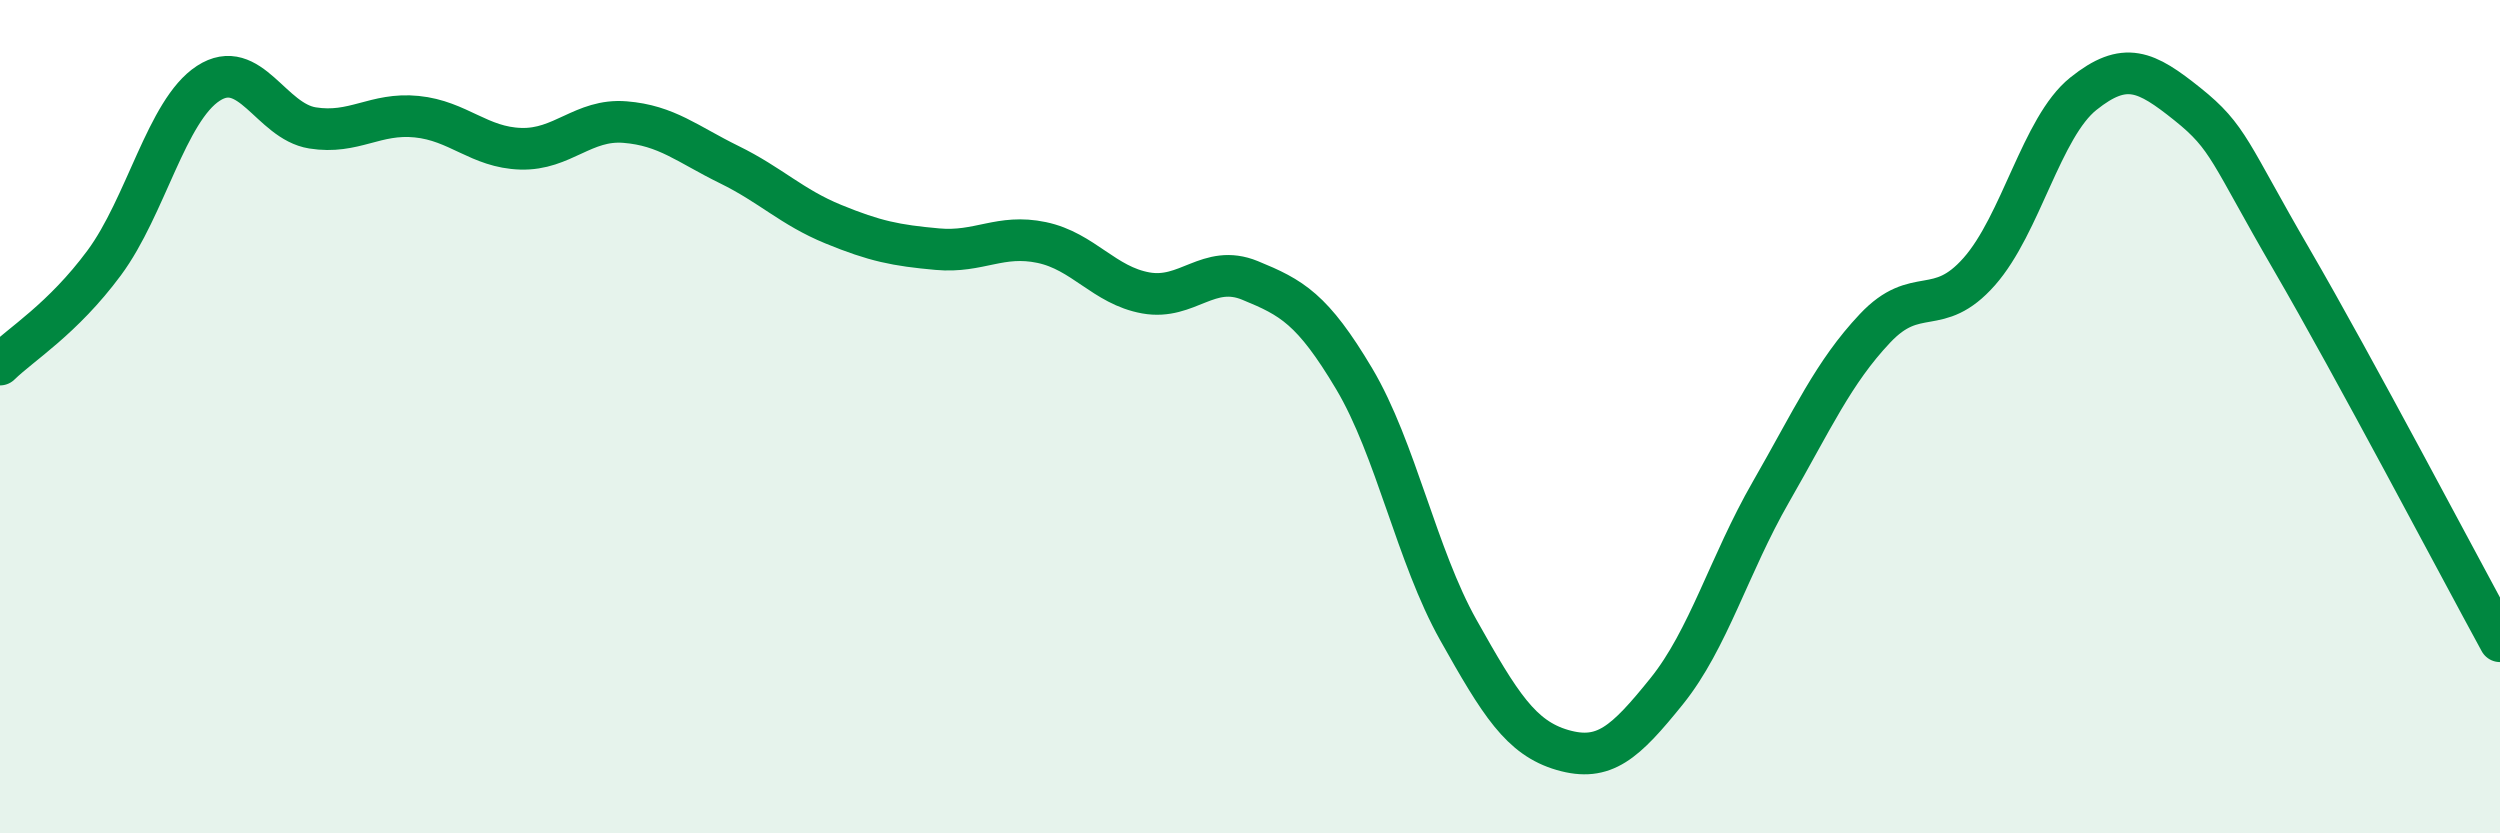
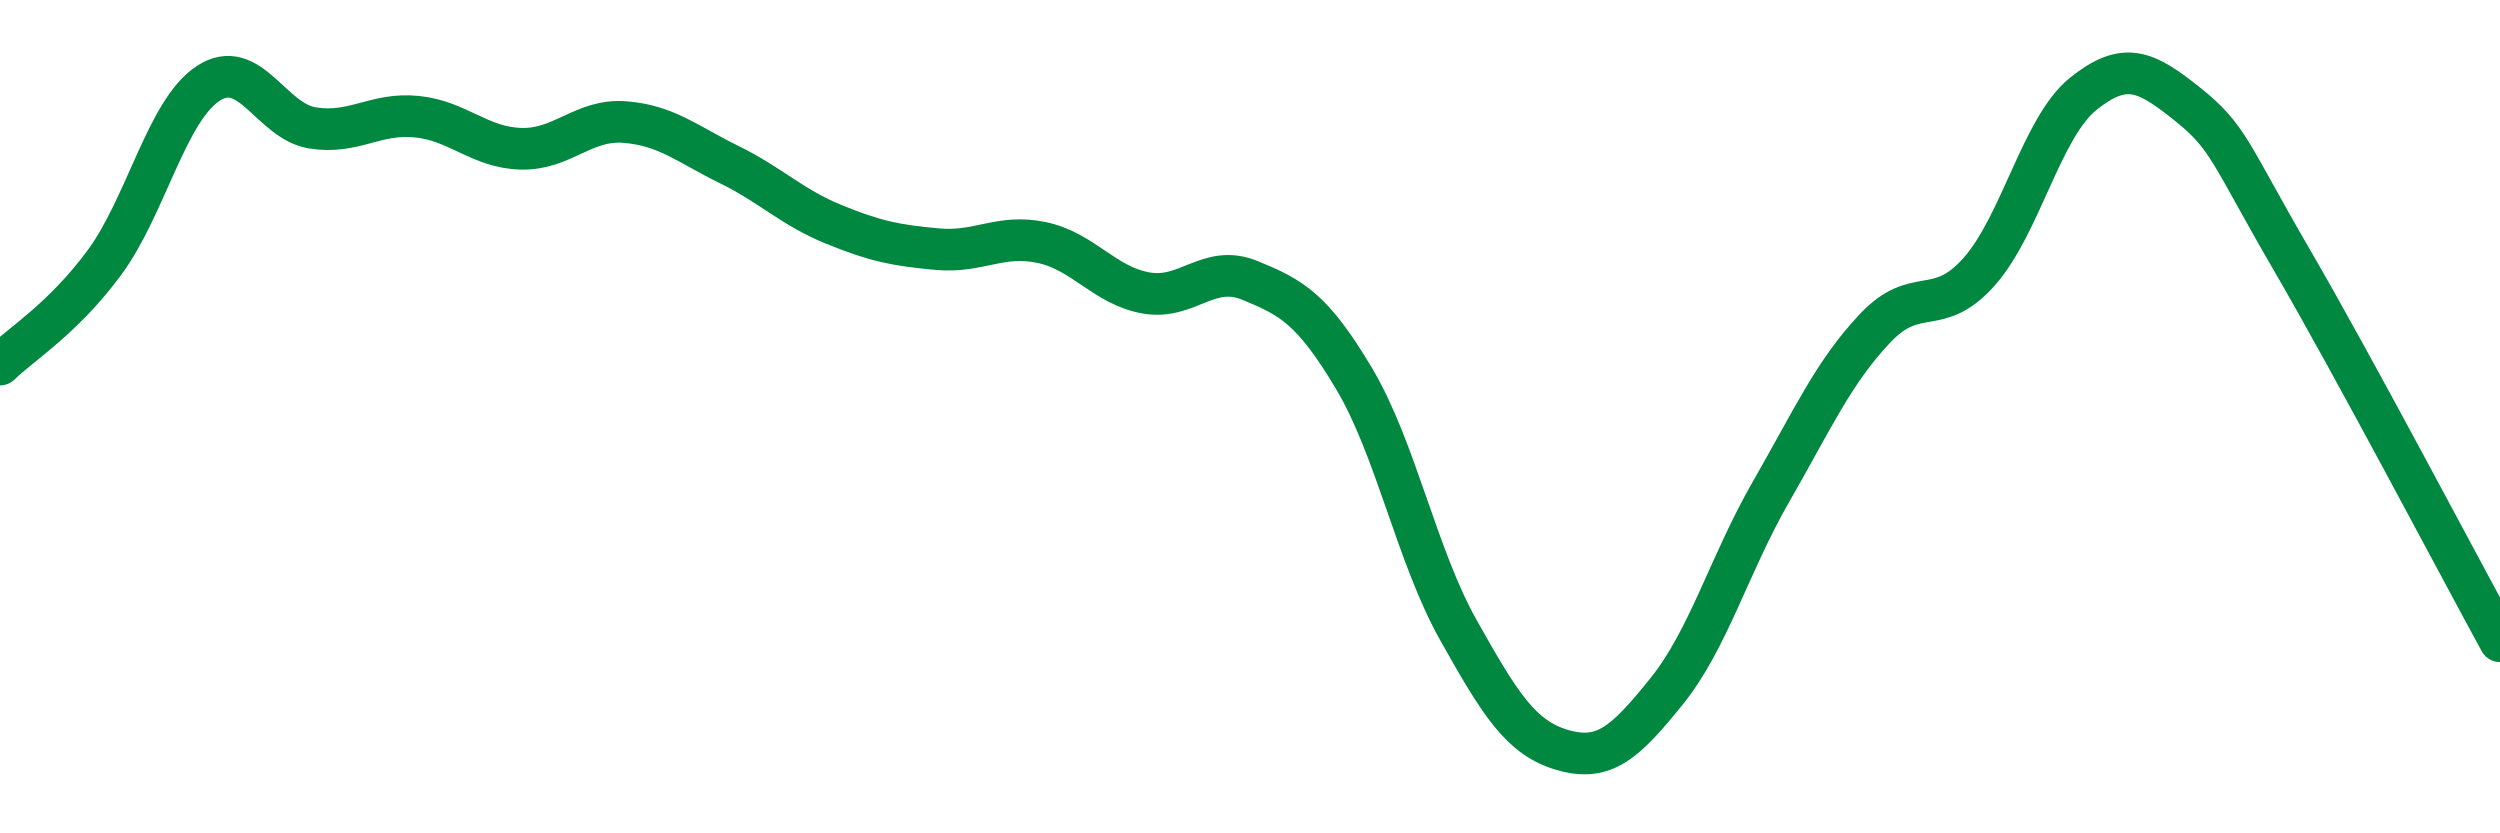
<svg xmlns="http://www.w3.org/2000/svg" width="60" height="20" viewBox="0 0 60 20">
-   <path d="M 0,8.75 C 0.5,8.26 1.5,7.66 2.5,6.31 C 3.5,4.96 4,2.65 5,2 C 6,1.35 6.5,2.91 7.5,3.07 C 8.5,3.23 9,2.7 10,2.8 C 11,2.9 11.5,3.54 12.5,3.57 C 13.5,3.6 14,2.85 15,2.93 C 16,3.01 16.5,3.46 17.5,3.95 C 18.5,4.44 19,4.97 20,5.38 C 21,5.79 21.5,5.89 22.5,5.98 C 23.5,6.07 24,5.61 25,5.82 C 26,6.03 26.5,6.85 27.5,7.03 C 28.5,7.21 29,6.32 30,6.73 C 31,7.14 31.5,7.41 32.5,9.09 C 33.5,10.77 34,13.34 35,15.12 C 36,16.9 36.5,17.71 37.5,18 C 38.5,18.29 39,17.83 40,16.59 C 41,15.35 41.5,13.55 42.5,11.81 C 43.5,10.07 44,8.94 45,7.88 C 46,6.82 46.5,7.65 47.5,6.52 C 48.5,5.39 49,3.05 50,2.25 C 51,1.45 51.5,1.7 52.5,2.5 C 53.5,3.3 53.5,3.65 55,6.23 C 56.5,8.81 59,13.56 60,15.39L60 20L0 20Z" fill="#008740" opacity="0.1" stroke-linecap="round" stroke-linejoin="round" />
  <path d="M 0,8.75 C 0.5,8.26 1.5,7.66 2.5,6.31 C 3.5,4.96 4,2.65 5,2 C 6,1.35 6.5,2.91 7.5,3.07 C 8.5,3.23 9,2.7 10,2.8 C 11,2.9 11.5,3.54 12.5,3.57 C 13.5,3.6 14,2.85 15,2.93 C 16,3.01 16.5,3.46 17.5,3.95 C 18.5,4.44 19,4.97 20,5.38 C 21,5.79 21.5,5.89 22.5,5.98 C 23.5,6.07 24,5.61 25,5.82 C 26,6.03 26.5,6.85 27.5,7.03 C 28.5,7.21 29,6.32 30,6.73 C 31,7.14 31.5,7.41 32.5,9.09 C 33.5,10.77 34,13.34 35,15.12 C 36,16.9 36.5,17.71 37.5,18 C 38.5,18.29 39,17.83 40,16.59 C 41,15.35 41.5,13.55 42.5,11.81 C 43.5,10.07 44,8.94 45,7.88 C 46,6.82 46.5,7.65 47.5,6.52 C 48.5,5.39 49,3.05 50,2.25 C 51,1.45 51.5,1.7 52.5,2.5 C 53.5,3.3 53.5,3.65 55,6.23 C 56.5,8.81 59,13.56 60,15.39" stroke="#008740" stroke-width="1" fill="none" stroke-linecap="round" stroke-linejoin="round" />
</svg>